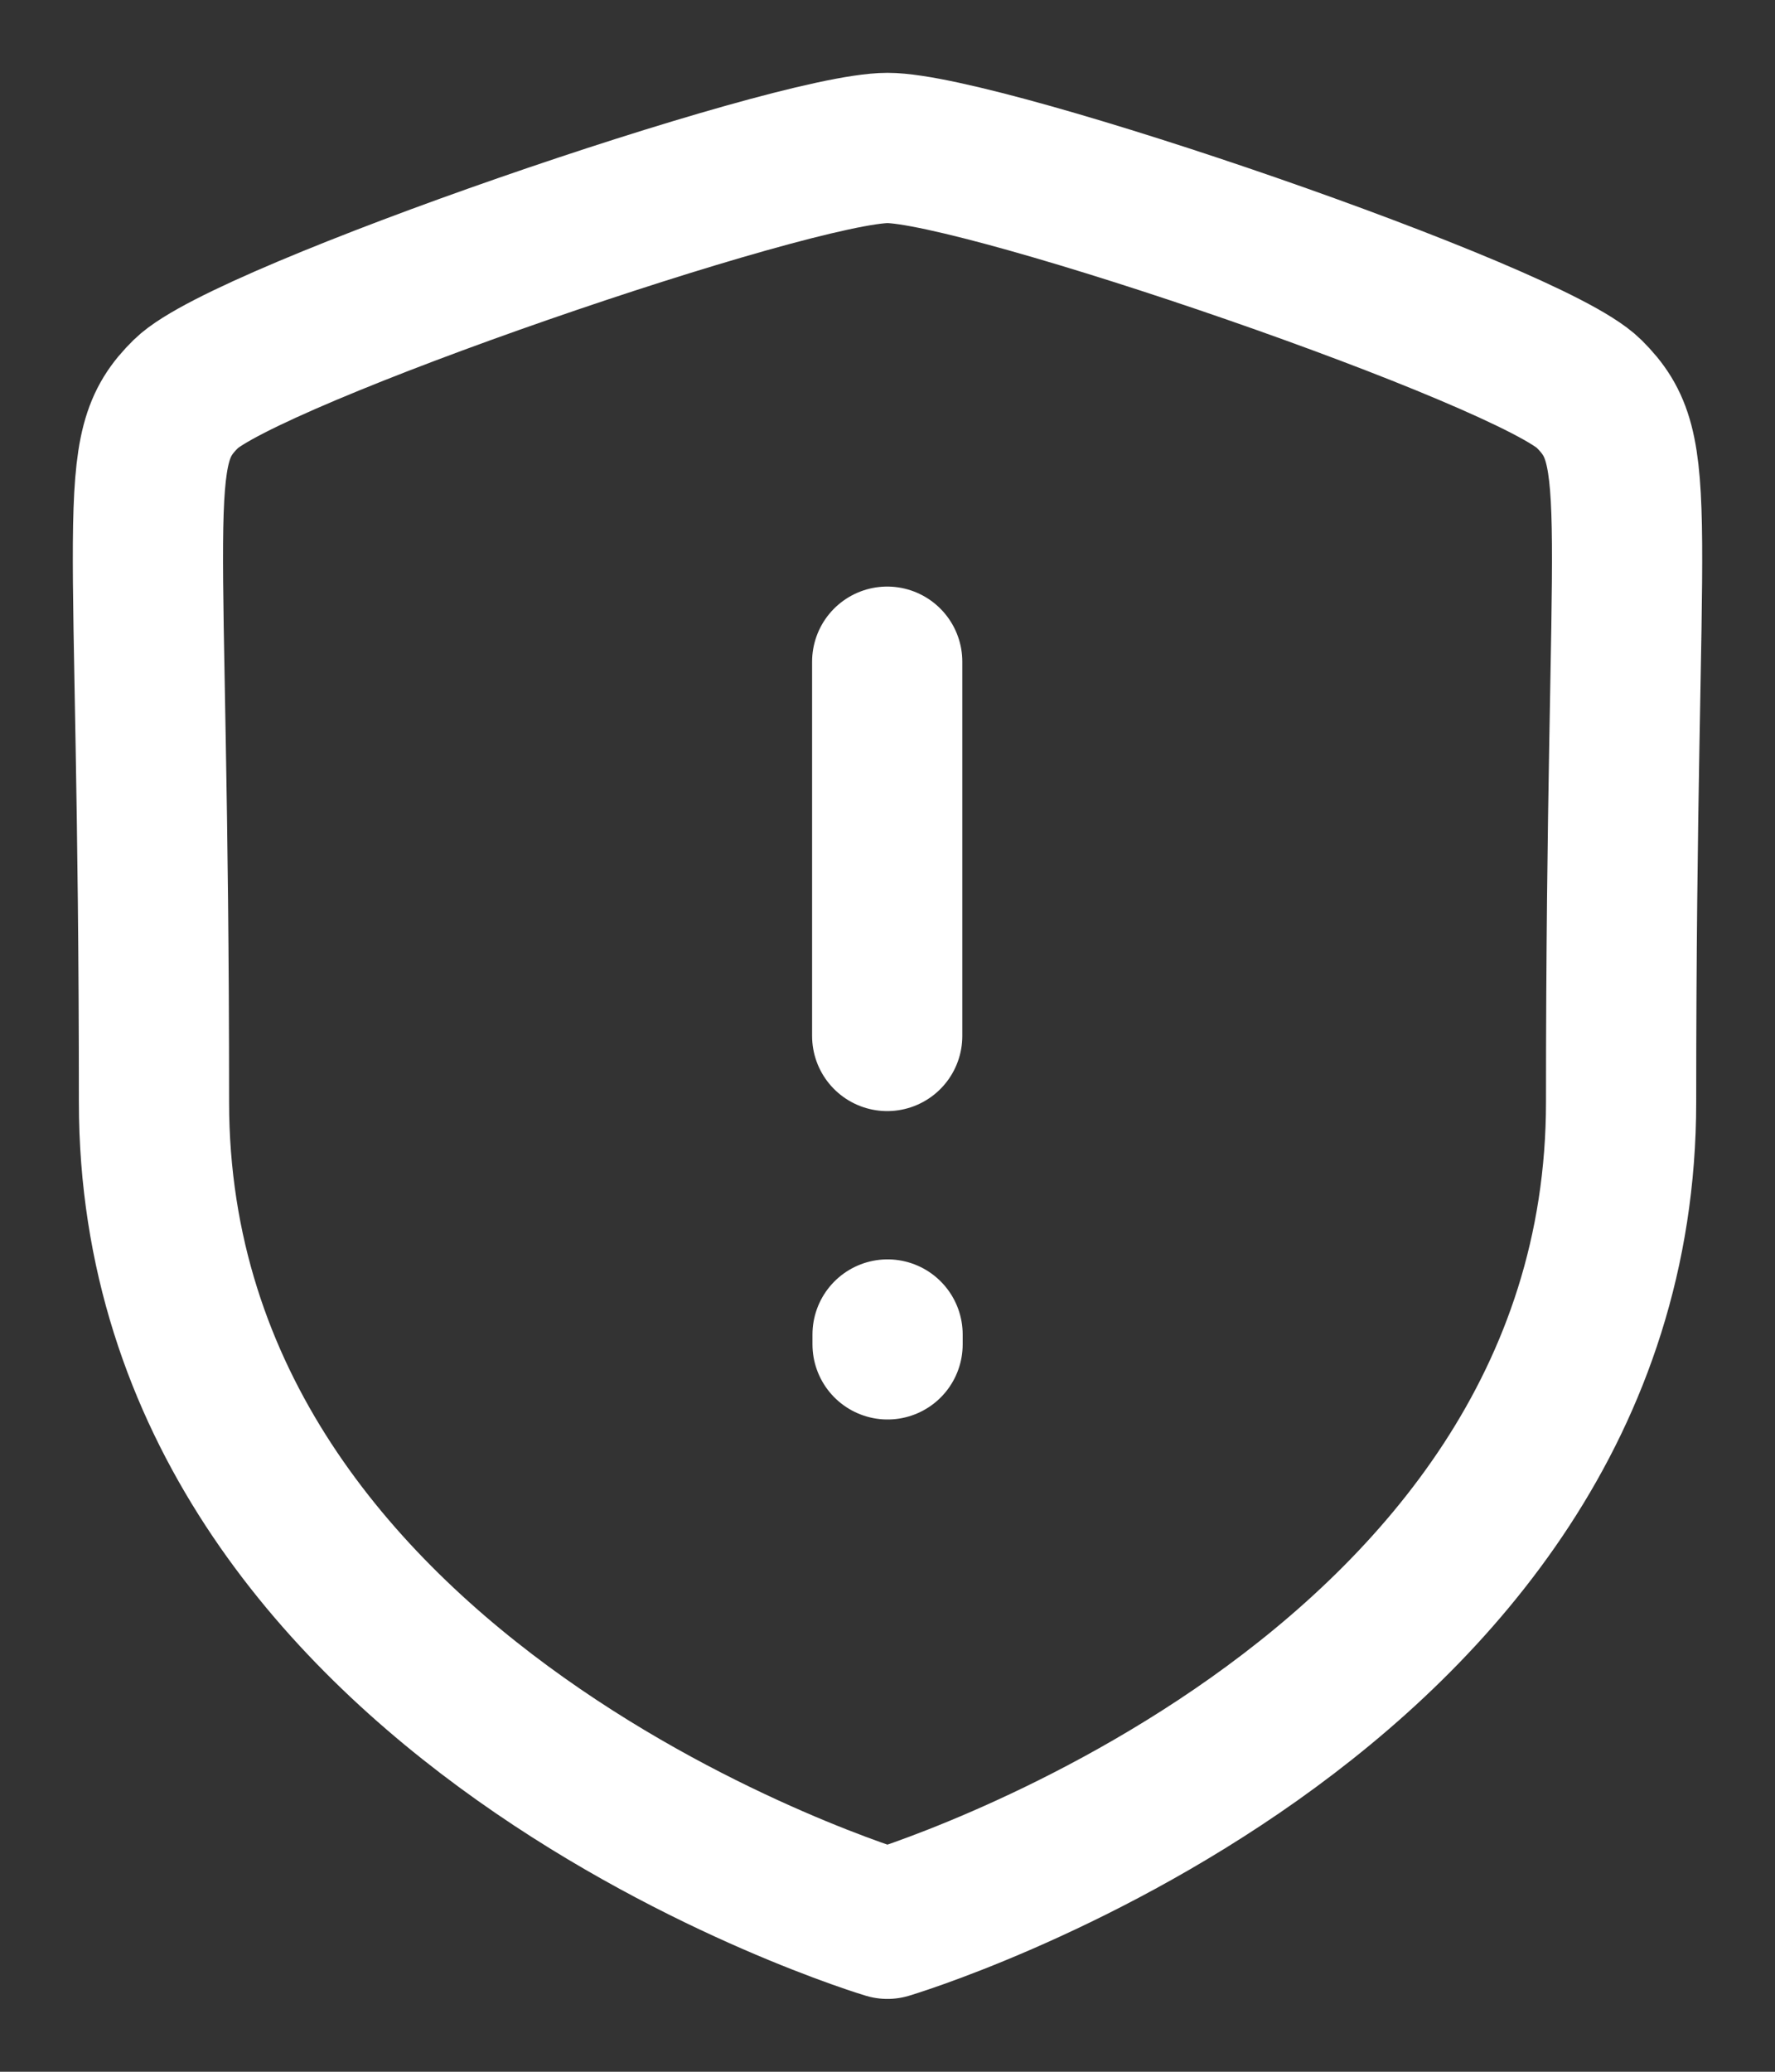
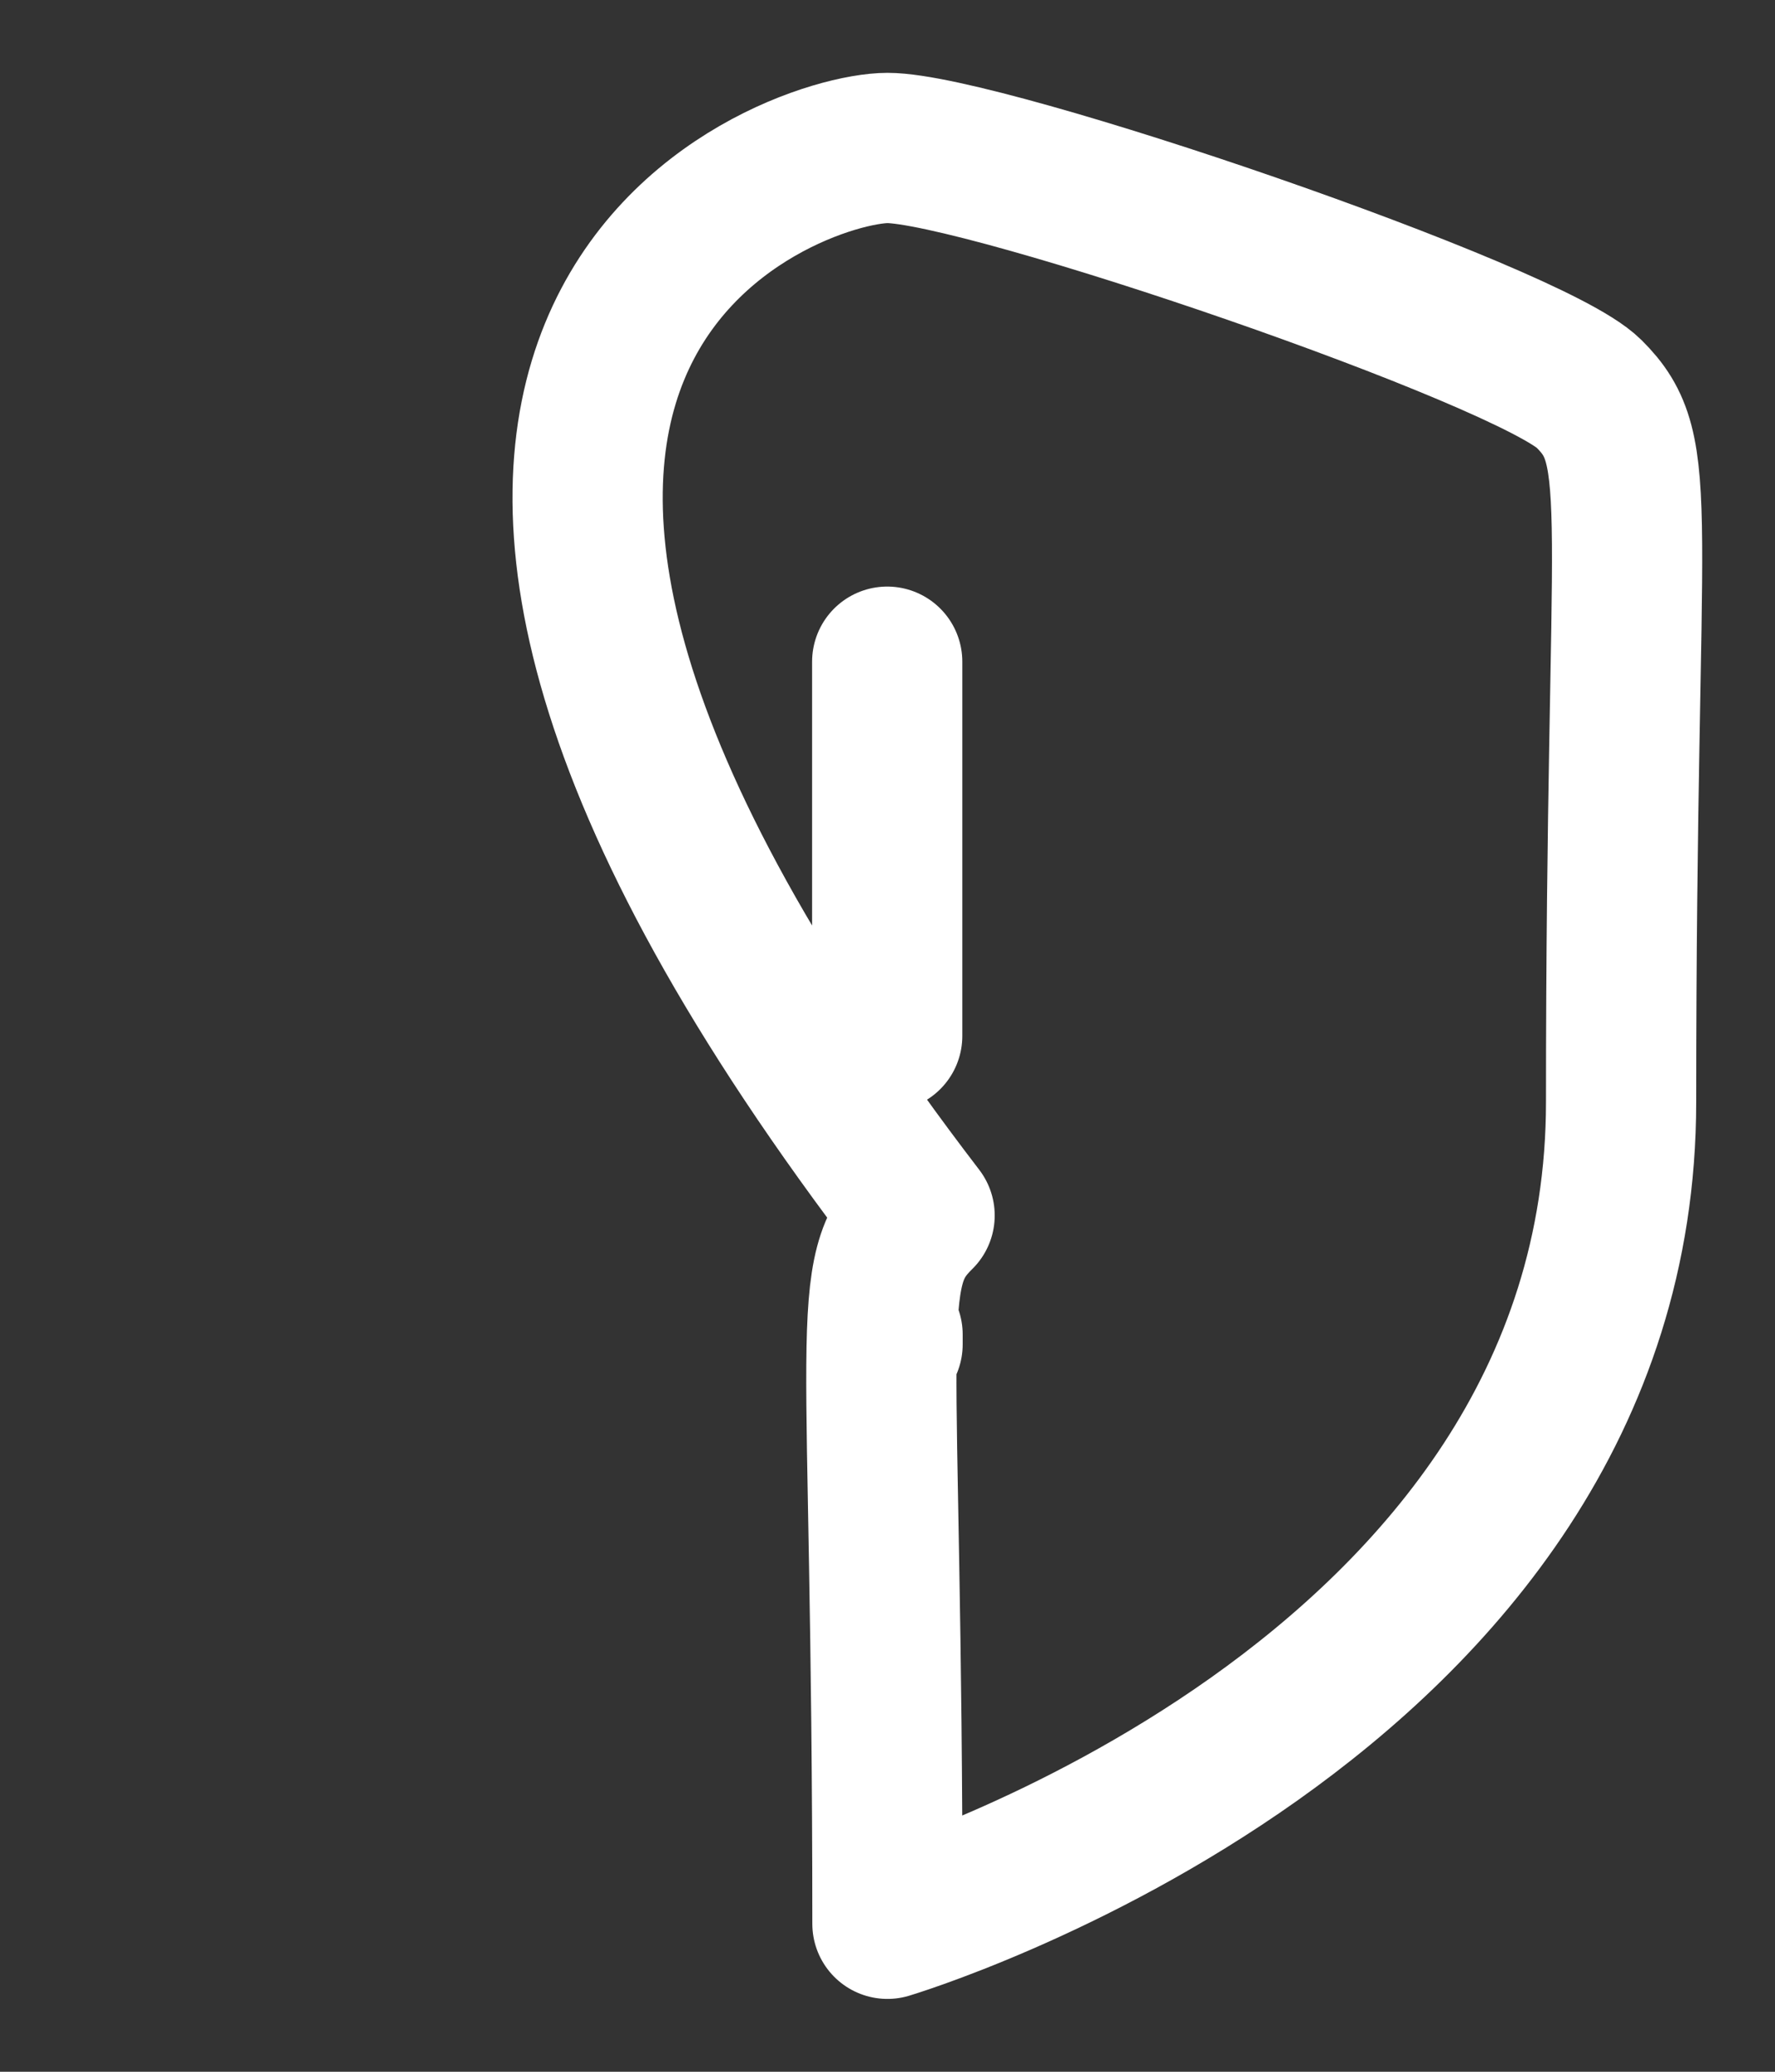
<svg xmlns="http://www.w3.org/2000/svg" width="24" height="28" viewBox="0 0 24 28">
  <rect x="0" y="0" width="24" height="28" fill="#333333" stroke="none" />
  <title>Shield error</title>
  <g fill="none" fill-rule="evenodd" stroke="#FFF" stroke-linecap="round" stroke-linejoin="round" stroke-width="2.031">
-     <path d="M21.919 14.893c0 8.15-9.92 11.107-9.92 11.107s-9.917-2.955-9.917-11.107c0-8.153-.362-8.79.435-9.573C3.314 4.535 10.699 2 12 2c1.301 0 8.685 2.528 9.483 3.32.796.79.436 1.422.436 9.573ZM12.001 18.169v-.133M11.996 8.943v5.058" />
+     <path d="M21.919 14.893c0 8.15-9.92 11.107-9.92 11.107c0-8.153-.362-8.79.435-9.573C3.314 4.535 10.699 2 12 2c1.301 0 8.685 2.528 9.483 3.32.796.79.436 1.422.436 9.573ZM12.001 18.169v-.133M11.996 8.943v5.058" />
  </g>
</svg>